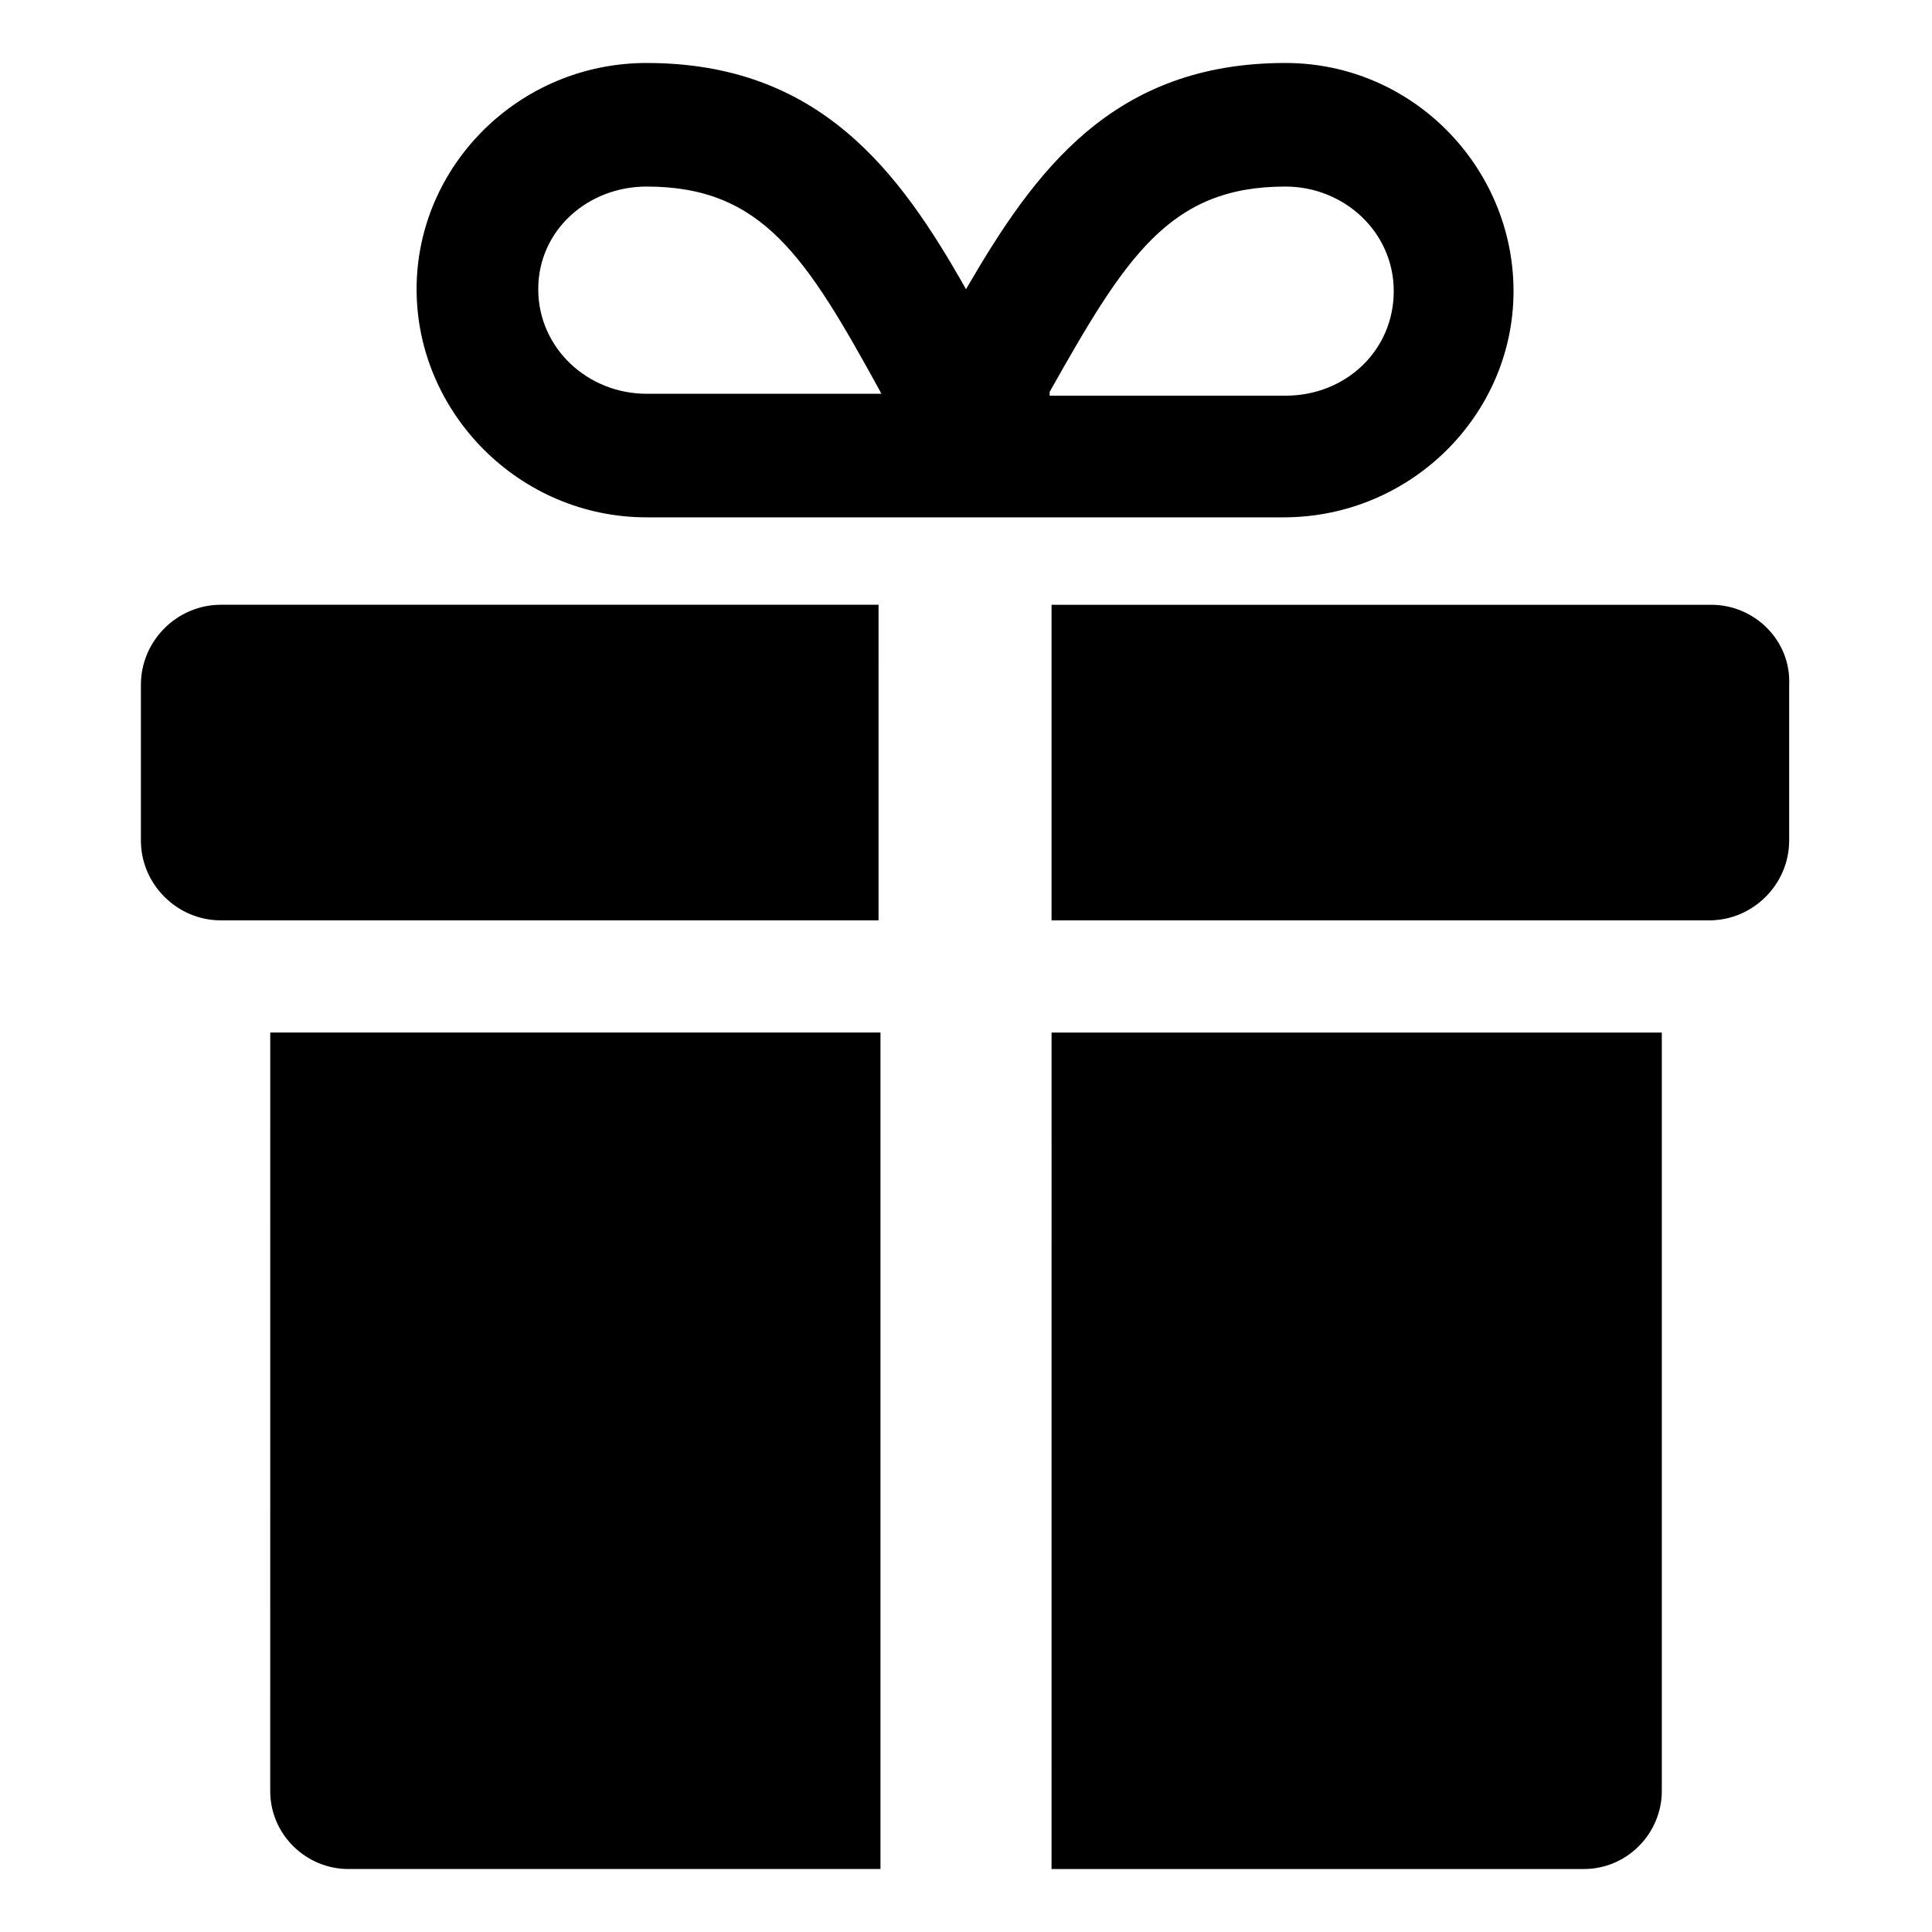
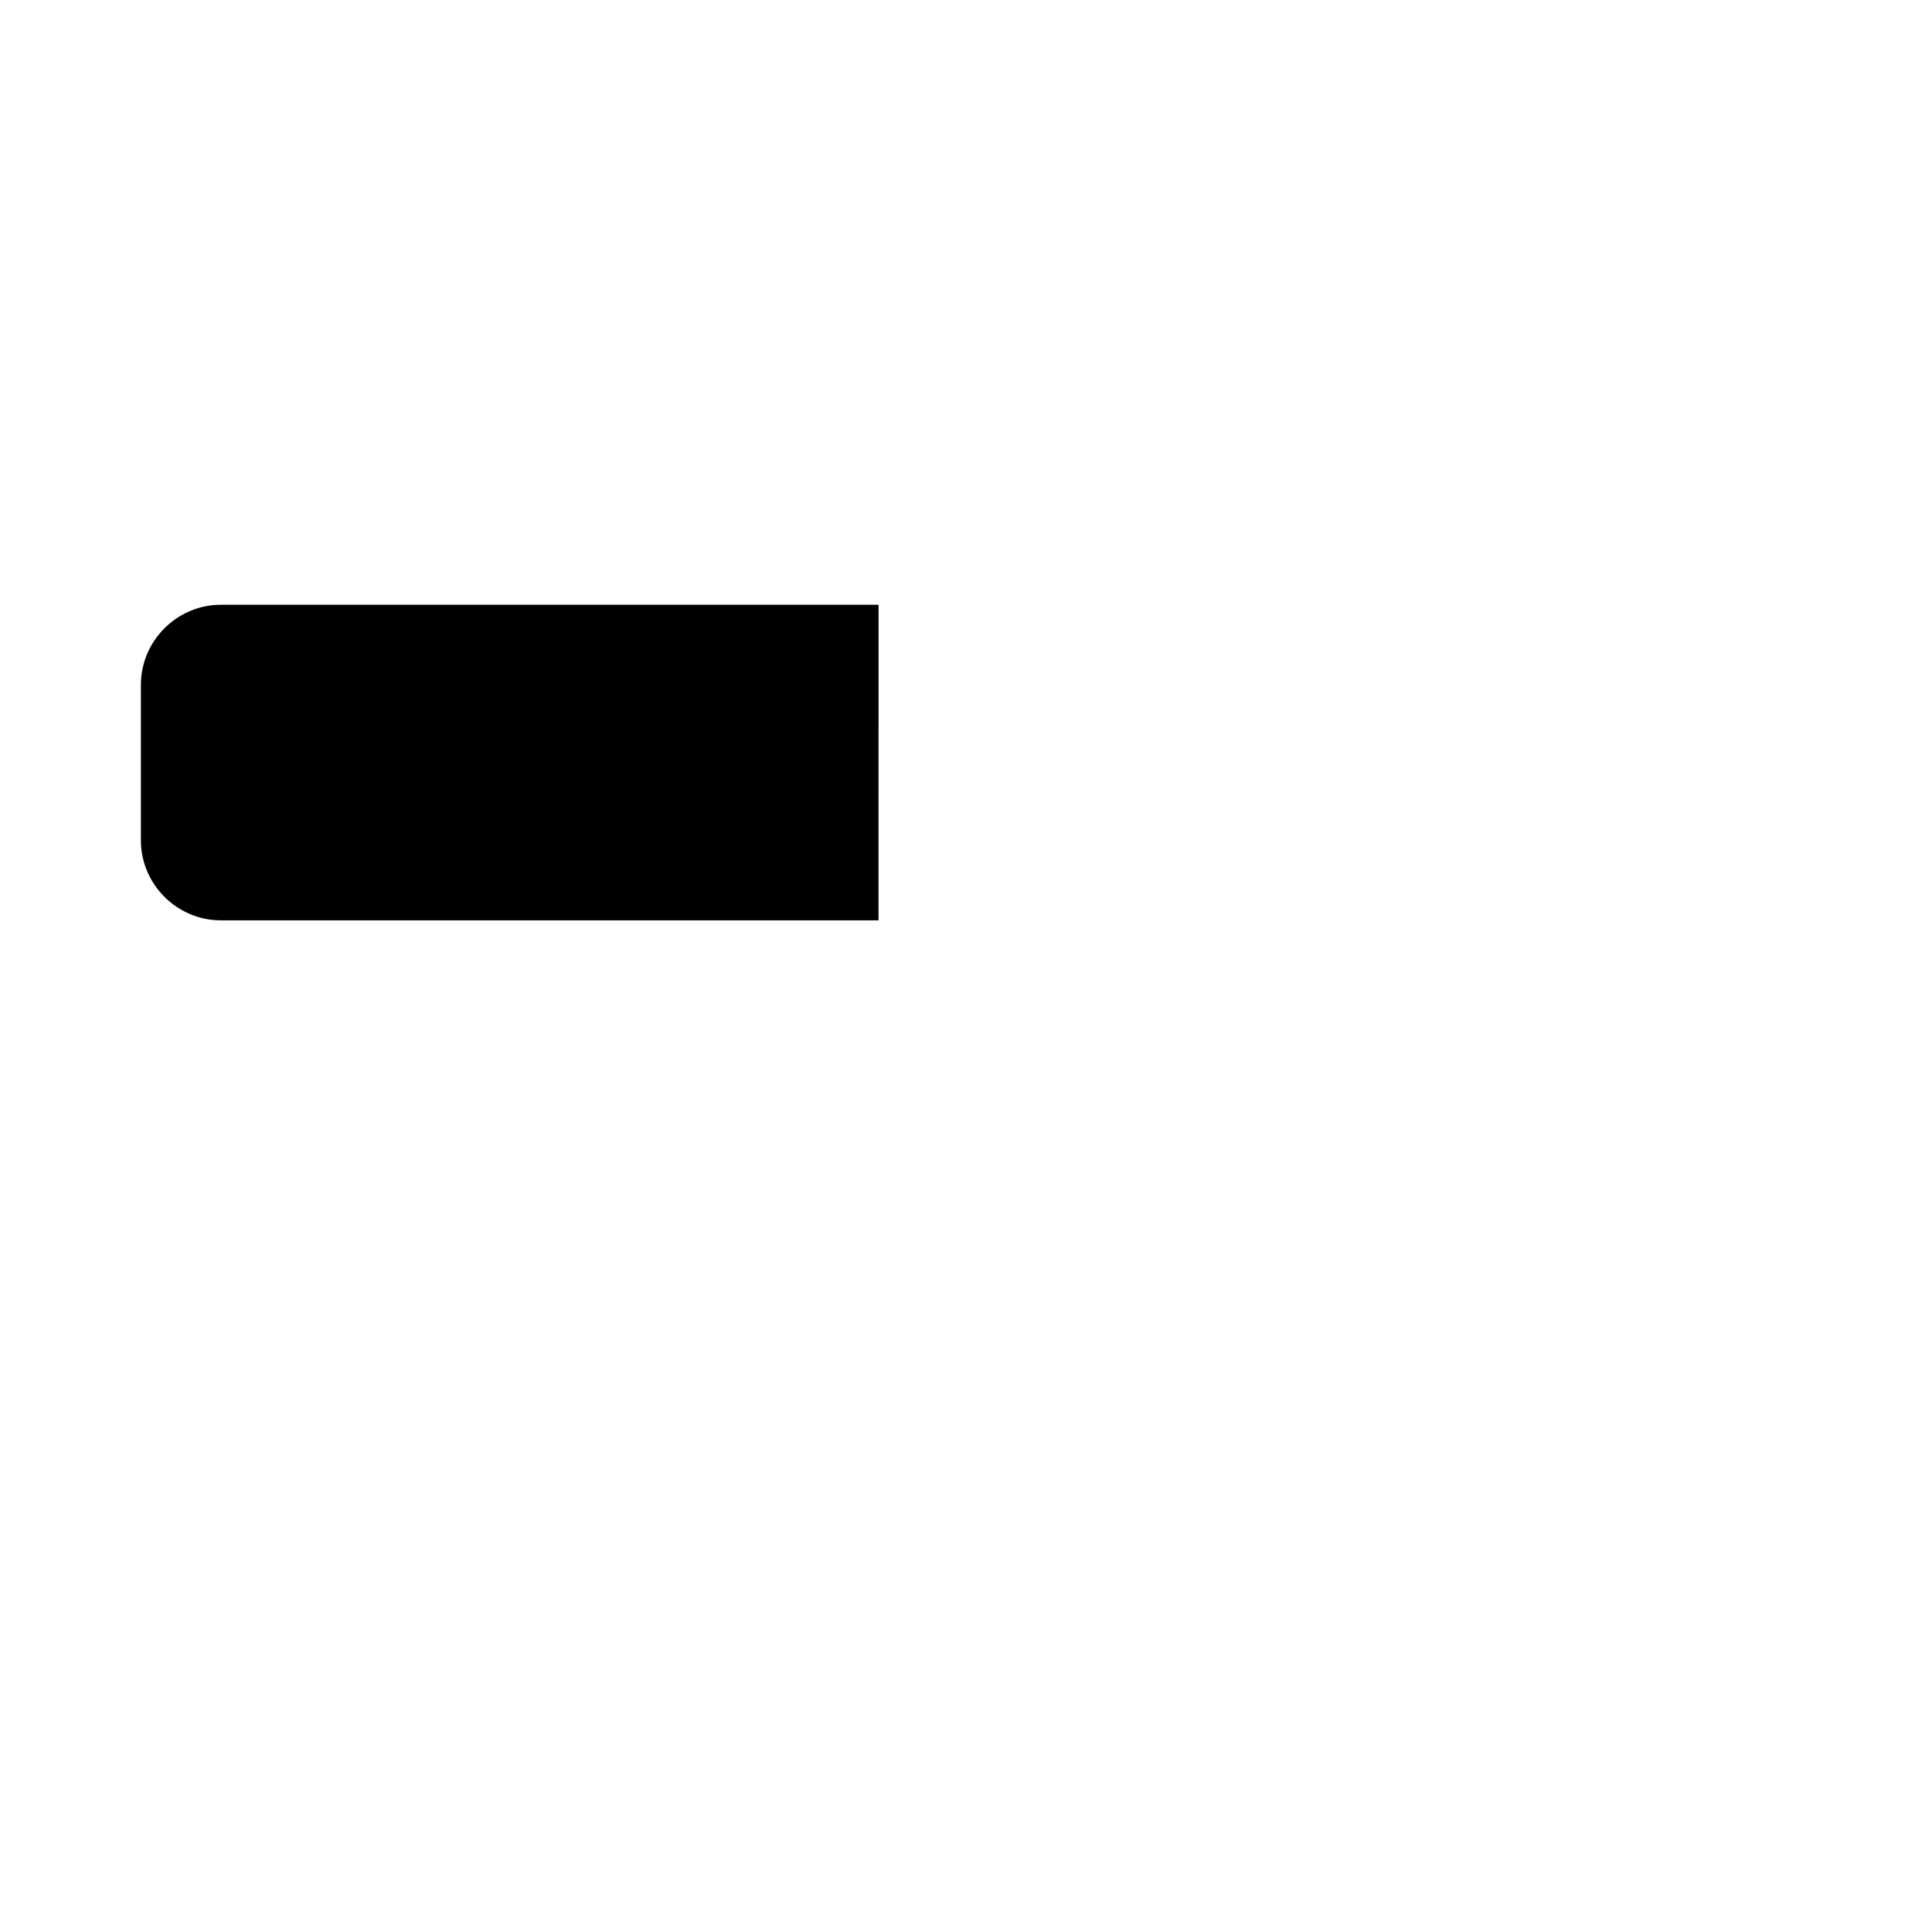
<svg xmlns="http://www.w3.org/2000/svg" fill="#000000" width="800px" height="800px" version="1.1" viewBox="144 144 512 512">
  <g>
-     <path d="m215.61 618.65c0 11.586 9.574 20.656 20.656 20.656h141.07v-221.68h-161.72z" />
-     <path d="m422.67 639.31h141.07c11.586 0 20.656-9.574 20.656-20.656v-201.02h-161.72z" />
    <path d="m181.34 325.43v41.312c0 11.586 9.574 21.16 21.16 21.16h174.32l0.004-83.633h-174.32c-11.586 0-21.16 9.574-21.16 21.16z" />
-     <path d="m597.49 304.27h-174.82v83.633h174.32c11.586 0 21.16-9.574 21.16-21.16v-41.312c0.504-11.586-9.07-21.16-20.656-21.16z" />
-     <path d="m315.36 281.1h168.78c33.754 0 60.961-27.207 60.961-59.953-0.004-32.746-26.703-60.457-60.461-60.457-45.848 0-66.504 28.719-84.641 59.953-17.633-31.234-38.789-59.953-84.637-59.953-33.754 0-60.961 27.207-60.961 59.953 0 32.75 27.203 60.457 60.961 60.457zm106.81-33.25c20.152-35.77 31.738-54.41 62.469-54.41 15.617 0 28.719 12.09 28.719 27.711 0 15.617-12.594 27.711-28.719 27.711l-62.469-0.004v-1.008zm-106.81-54.41c30.73 0 42.32 18.641 61.969 54.41 0 0 0 0.504 0.504 0.504h-62.473c-15.617 0-28.719-12.09-28.719-27.711 0-15.617 13.102-27.203 28.719-27.203z" />
  </g>
</svg>